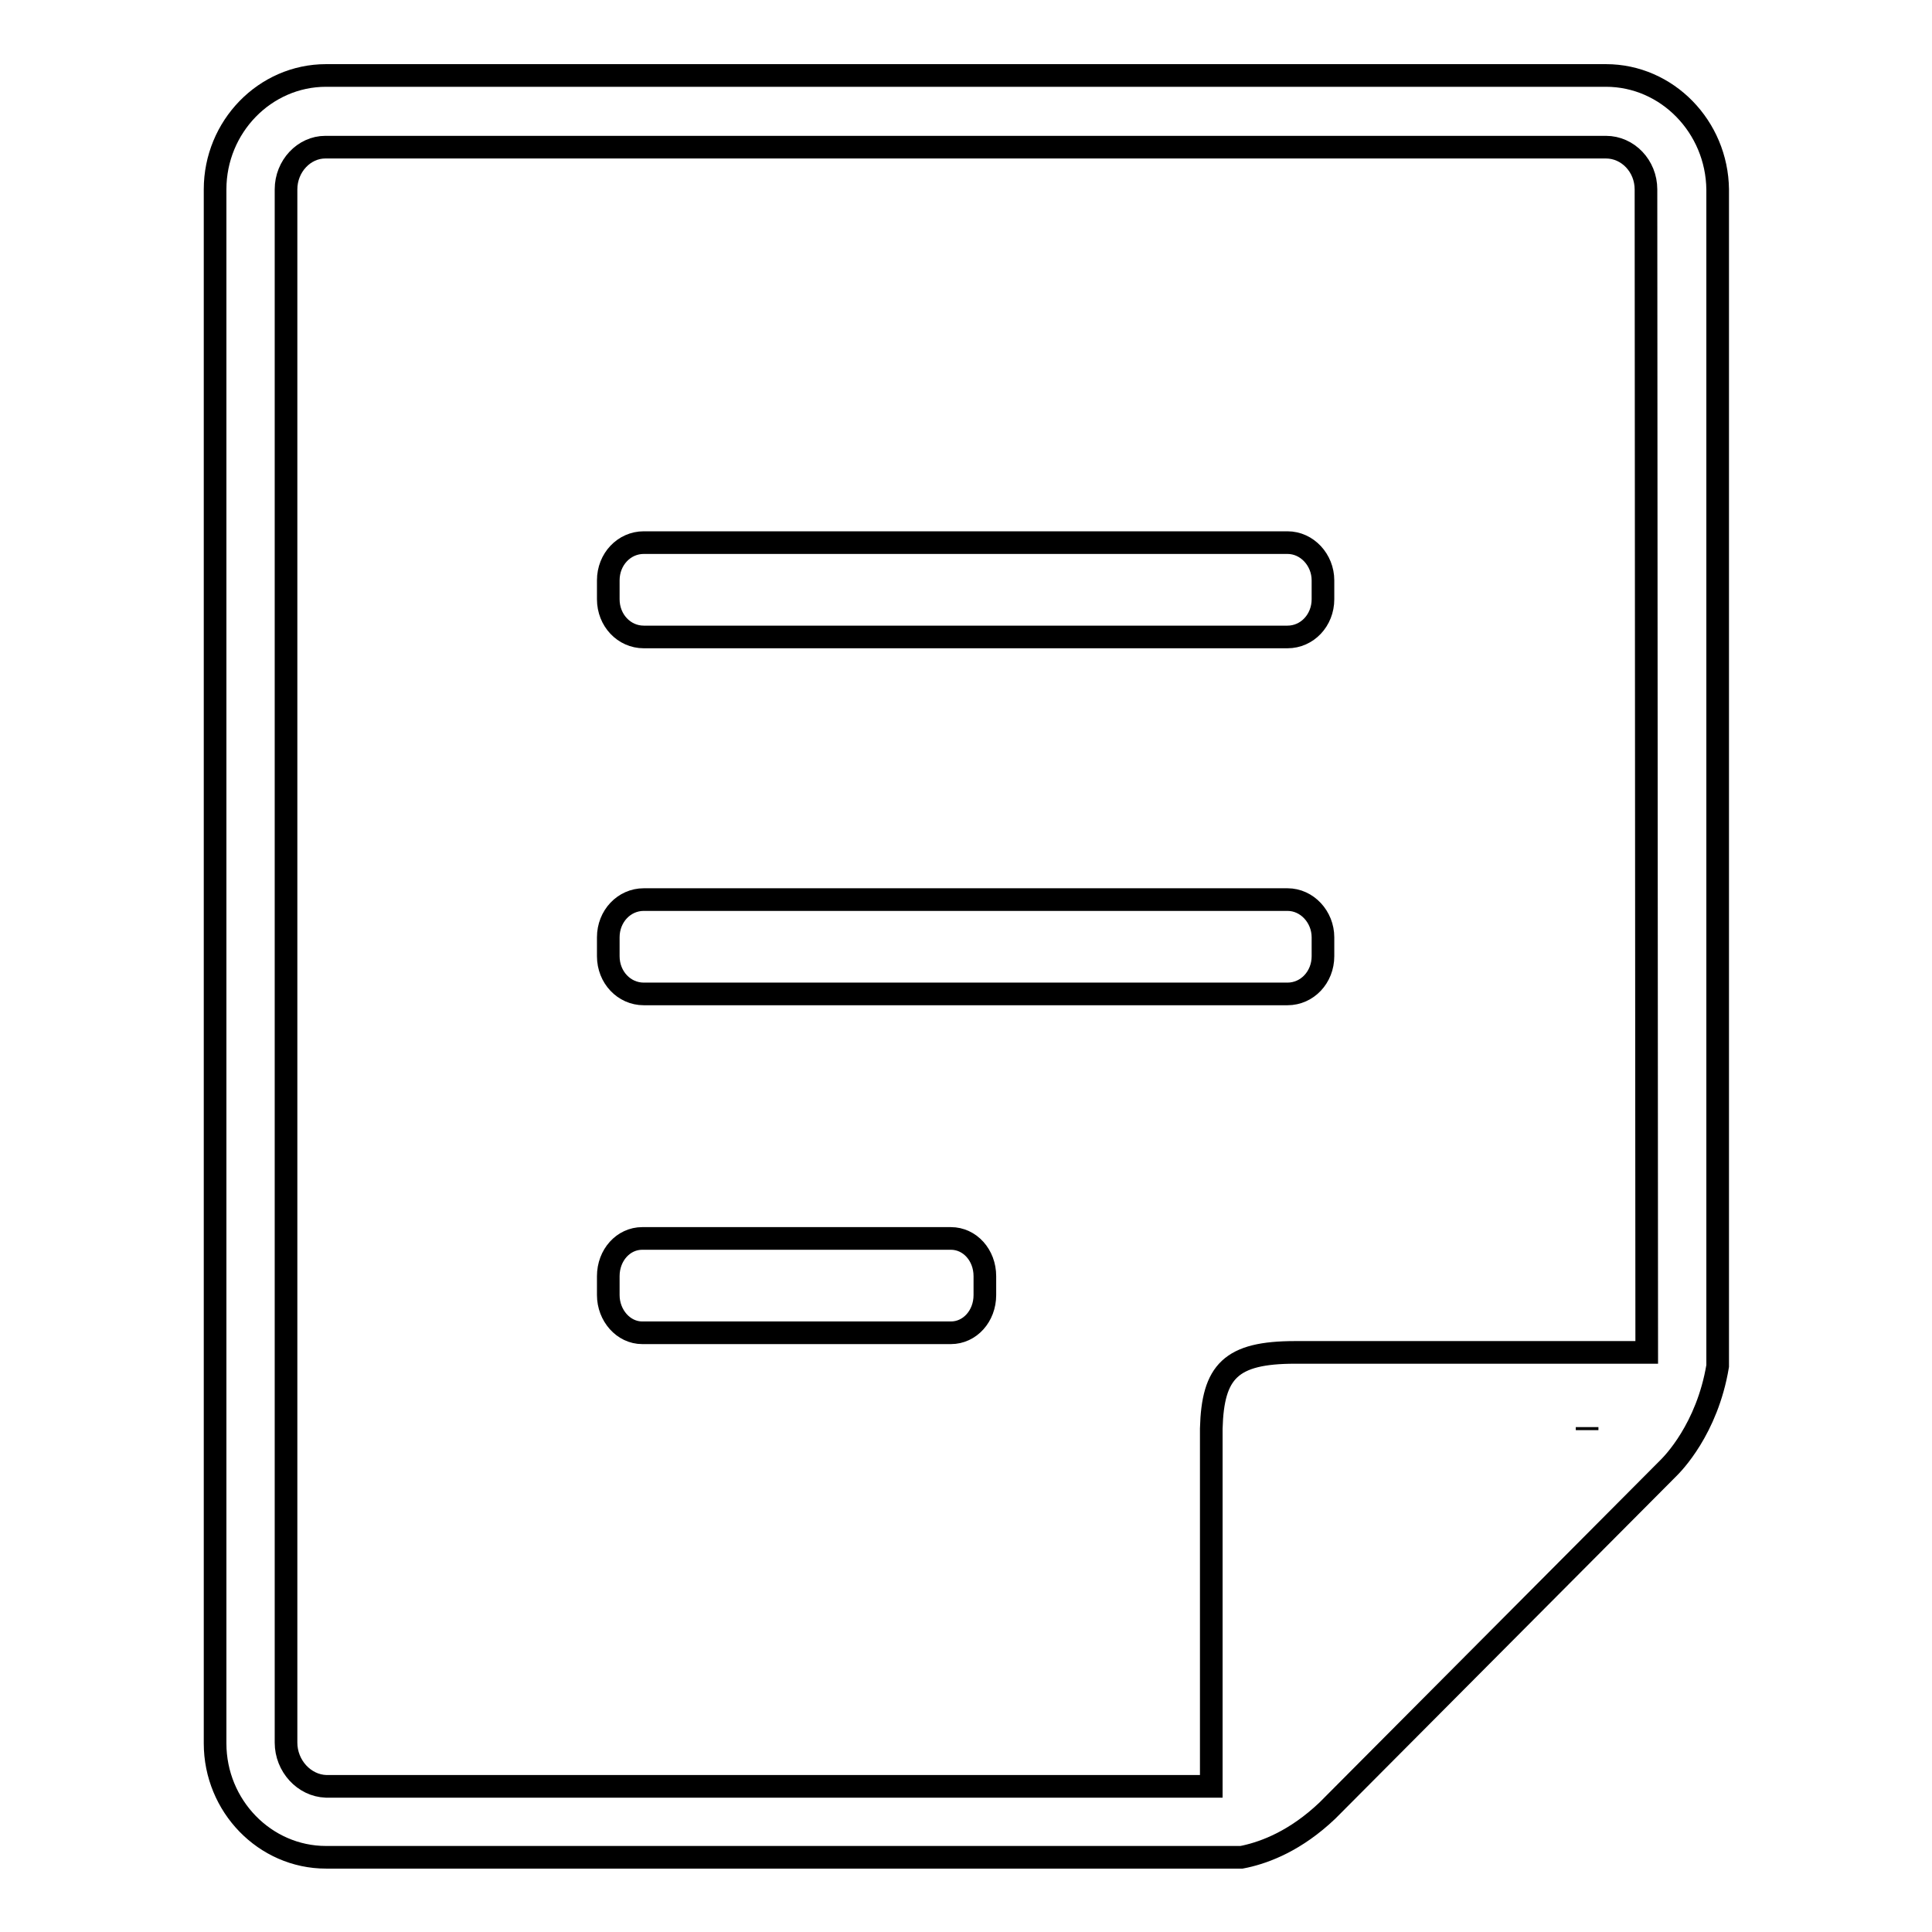
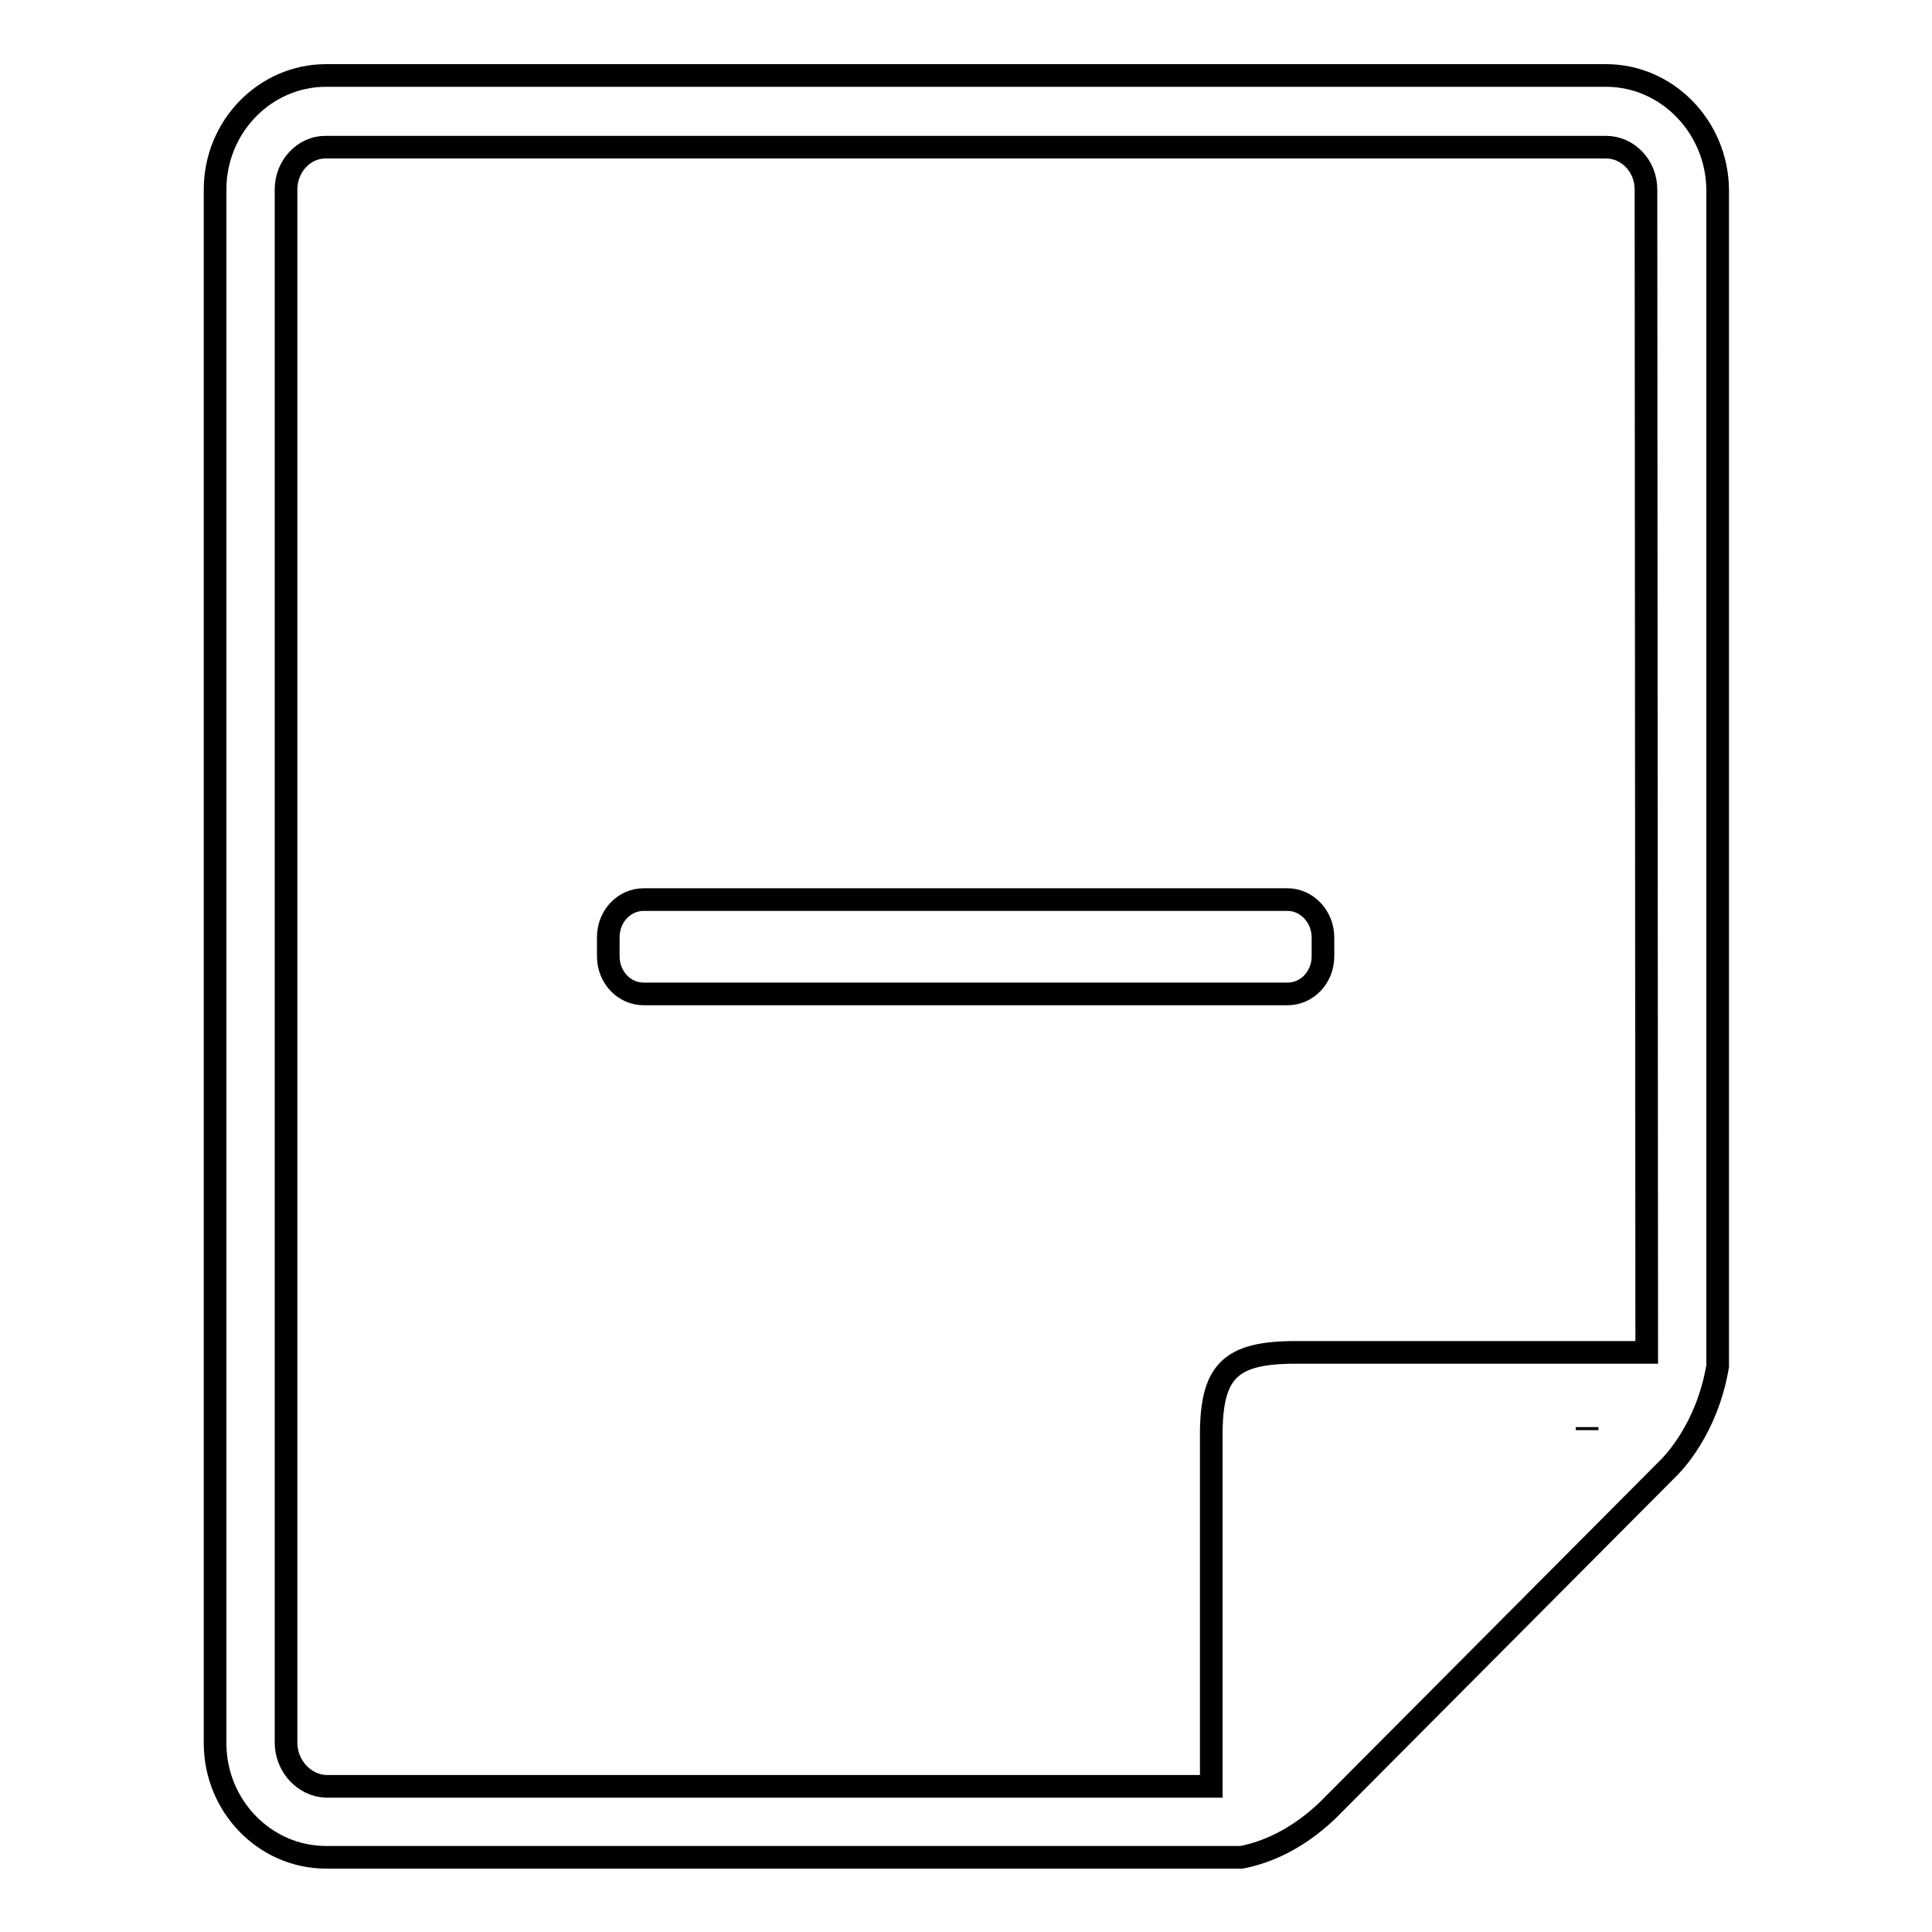
<svg xmlns="http://www.w3.org/2000/svg" version="1.1" x="0px" y="0px" viewBox="0 0 256 256" enable-background="new 0 0 256 256" xml:space="preserve">
  <g>
    <g>
      <path stroke-width="3" fill-opacity="0" stroke="#000000" d="M212.8,10H43.2c-8.1,0-14.7,6.8-14.7,15.1v205.9c0,8.3,6.6,15.1,14.7,15.1h121.3l0.5-0.1c2.7-0.6,6.7-2.1,10.9-6.1l45.2-45.4c0.5-0.5,5.1-5.1,6.5-13.5V25.1C227.5,16.8,220.9,10,212.8,10z M37.9,230.9V25.1c0-3.1,2.4-5.6,5.2-5.6h169.7c2.9,0,5.3,2.5,5.3,5.6l0.1,154.1l-36.7,0h-9.9c-8.5,0-10.9,2.5-11.1,10.1v47.4H43.2C40.3,236.6,37.9,234,37.9,230.9z M210.3,189.1L210.3,189.1l0,0.4C210.3,189.3,210.3,189.2,210.3,189.1z" />
-       <path stroke-width="3" fill-opacity="0" stroke="#000000" d="M85.3,131.7h85.3c2.6,0,4.7-2.2,4.7-5v-2.5c0-2.7-2.1-5-4.7-5H85.3c-2.6,0-4.7,2.2-4.7,5v2.5C80.6,129.5,82.7,131.7,85.3,131.7z" />
-       <path stroke-width="3" fill-opacity="0" stroke="#000000" d="M85.3,84.4h85.3c2.6,0,4.7-2.2,4.7-5v-2.5c0-2.7-2.1-5-4.7-5H85.3c-2.6,0-4.7,2.2-4.7,5v2.5C80.6,82.2,82.7,84.4,85.3,84.4z" />
-       <path stroke-width="3" fill-opacity="0" stroke="#000000" d="M126,164.1H85.1c-2.5,0-4.5,2.2-4.5,5v2.5c0,2.7,2,5,4.5,5H126c2.5,0,4.5-2.2,4.5-5v-2.5C130.5,166.3,128.5,164.1,126,164.1z" />
+       <path stroke-width="3" fill-opacity="0" stroke="#000000" d="M85.3,131.7h85.3c2.6,0,4.7-2.2,4.7-5v-2.5c0-2.7-2.1-5-4.7-5H85.3c-2.6,0-4.7,2.2-4.7,5v2.5C80.6,129.5,82.7,131.7,85.3,131.7" />
    </g>
  </g>
</svg>